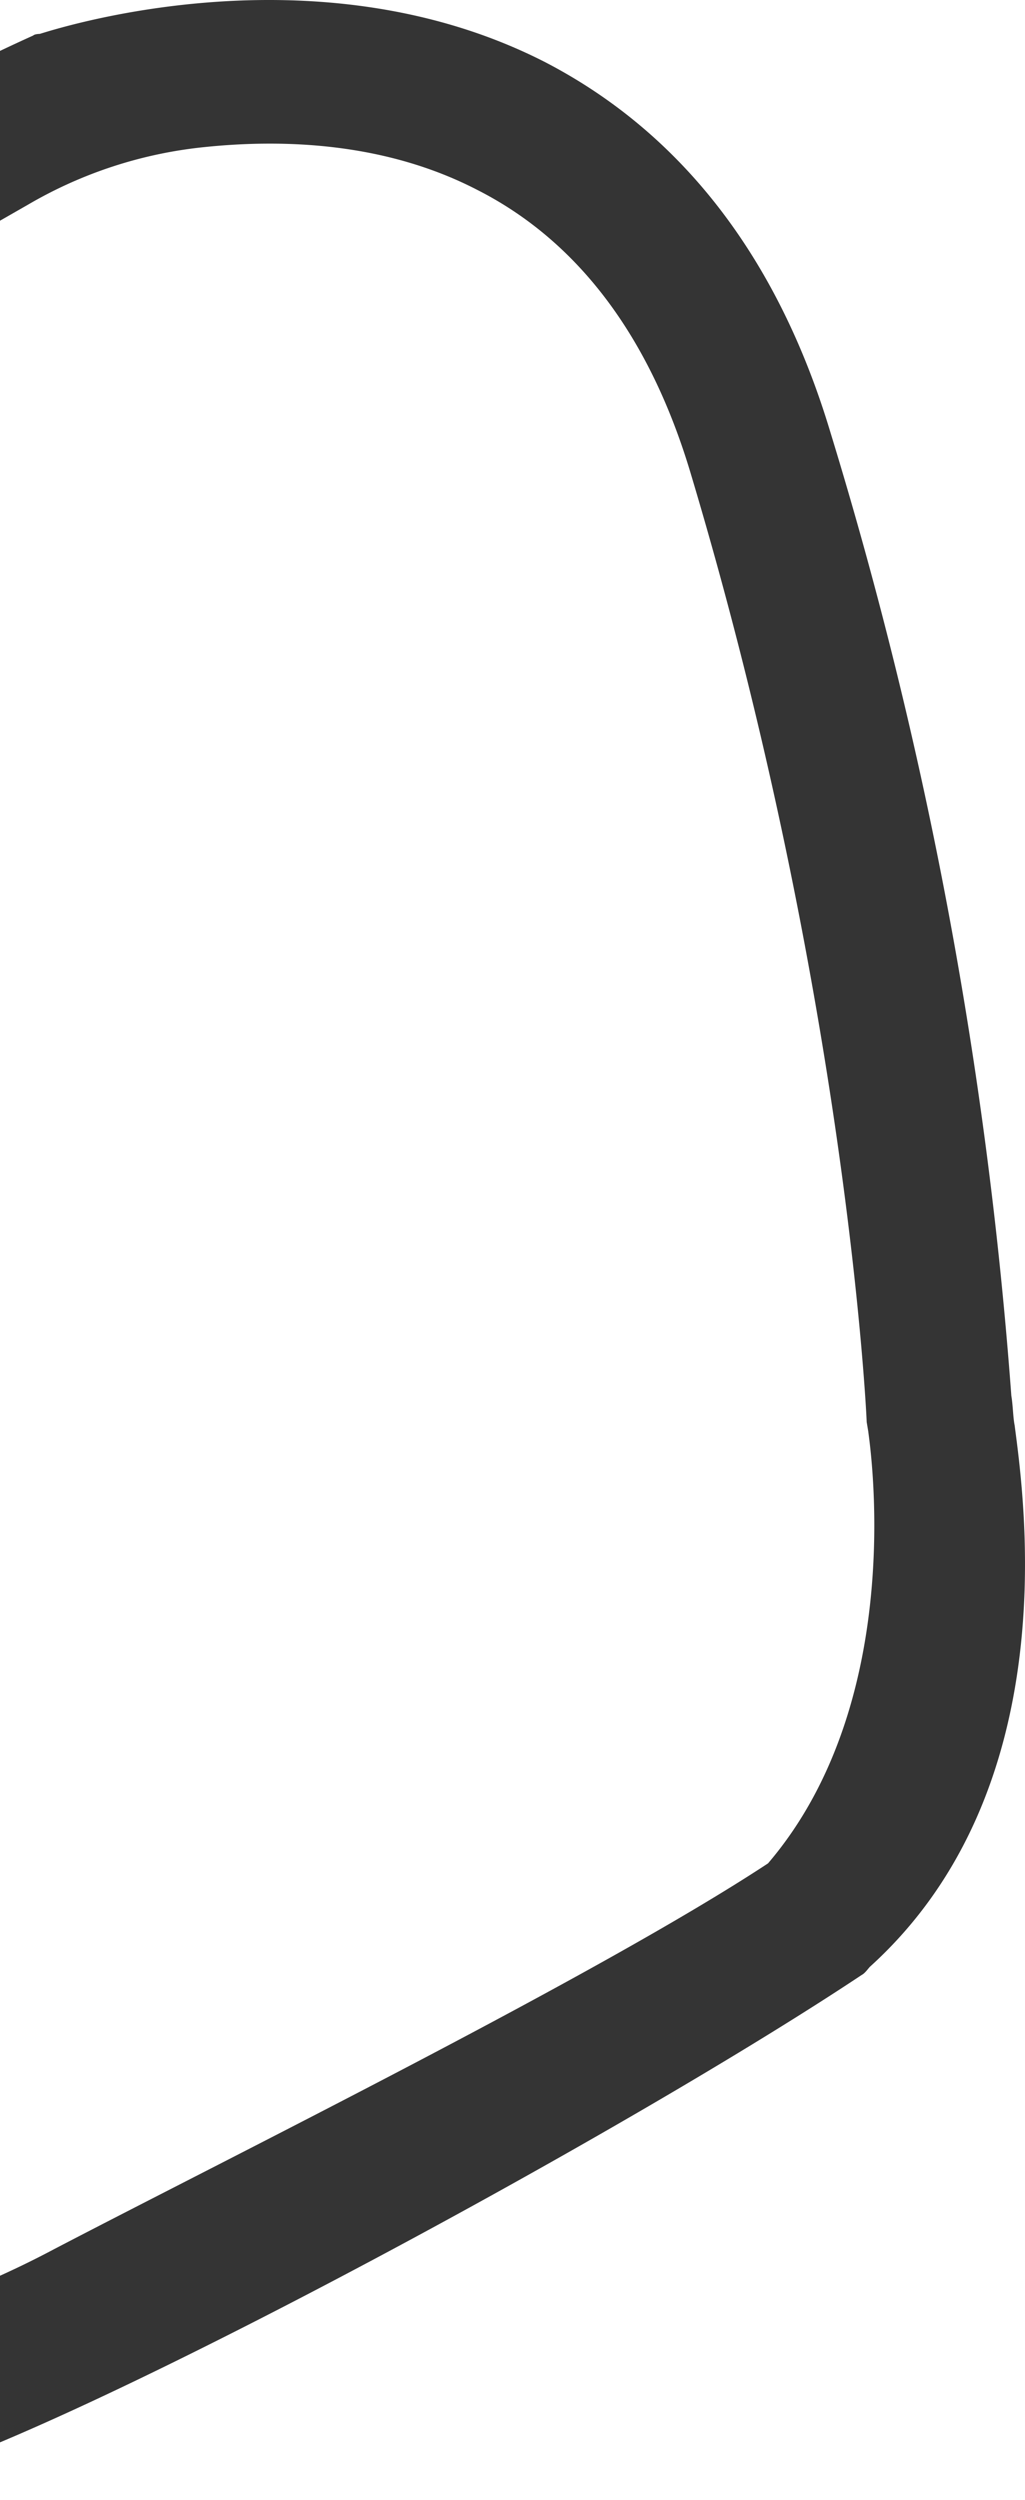
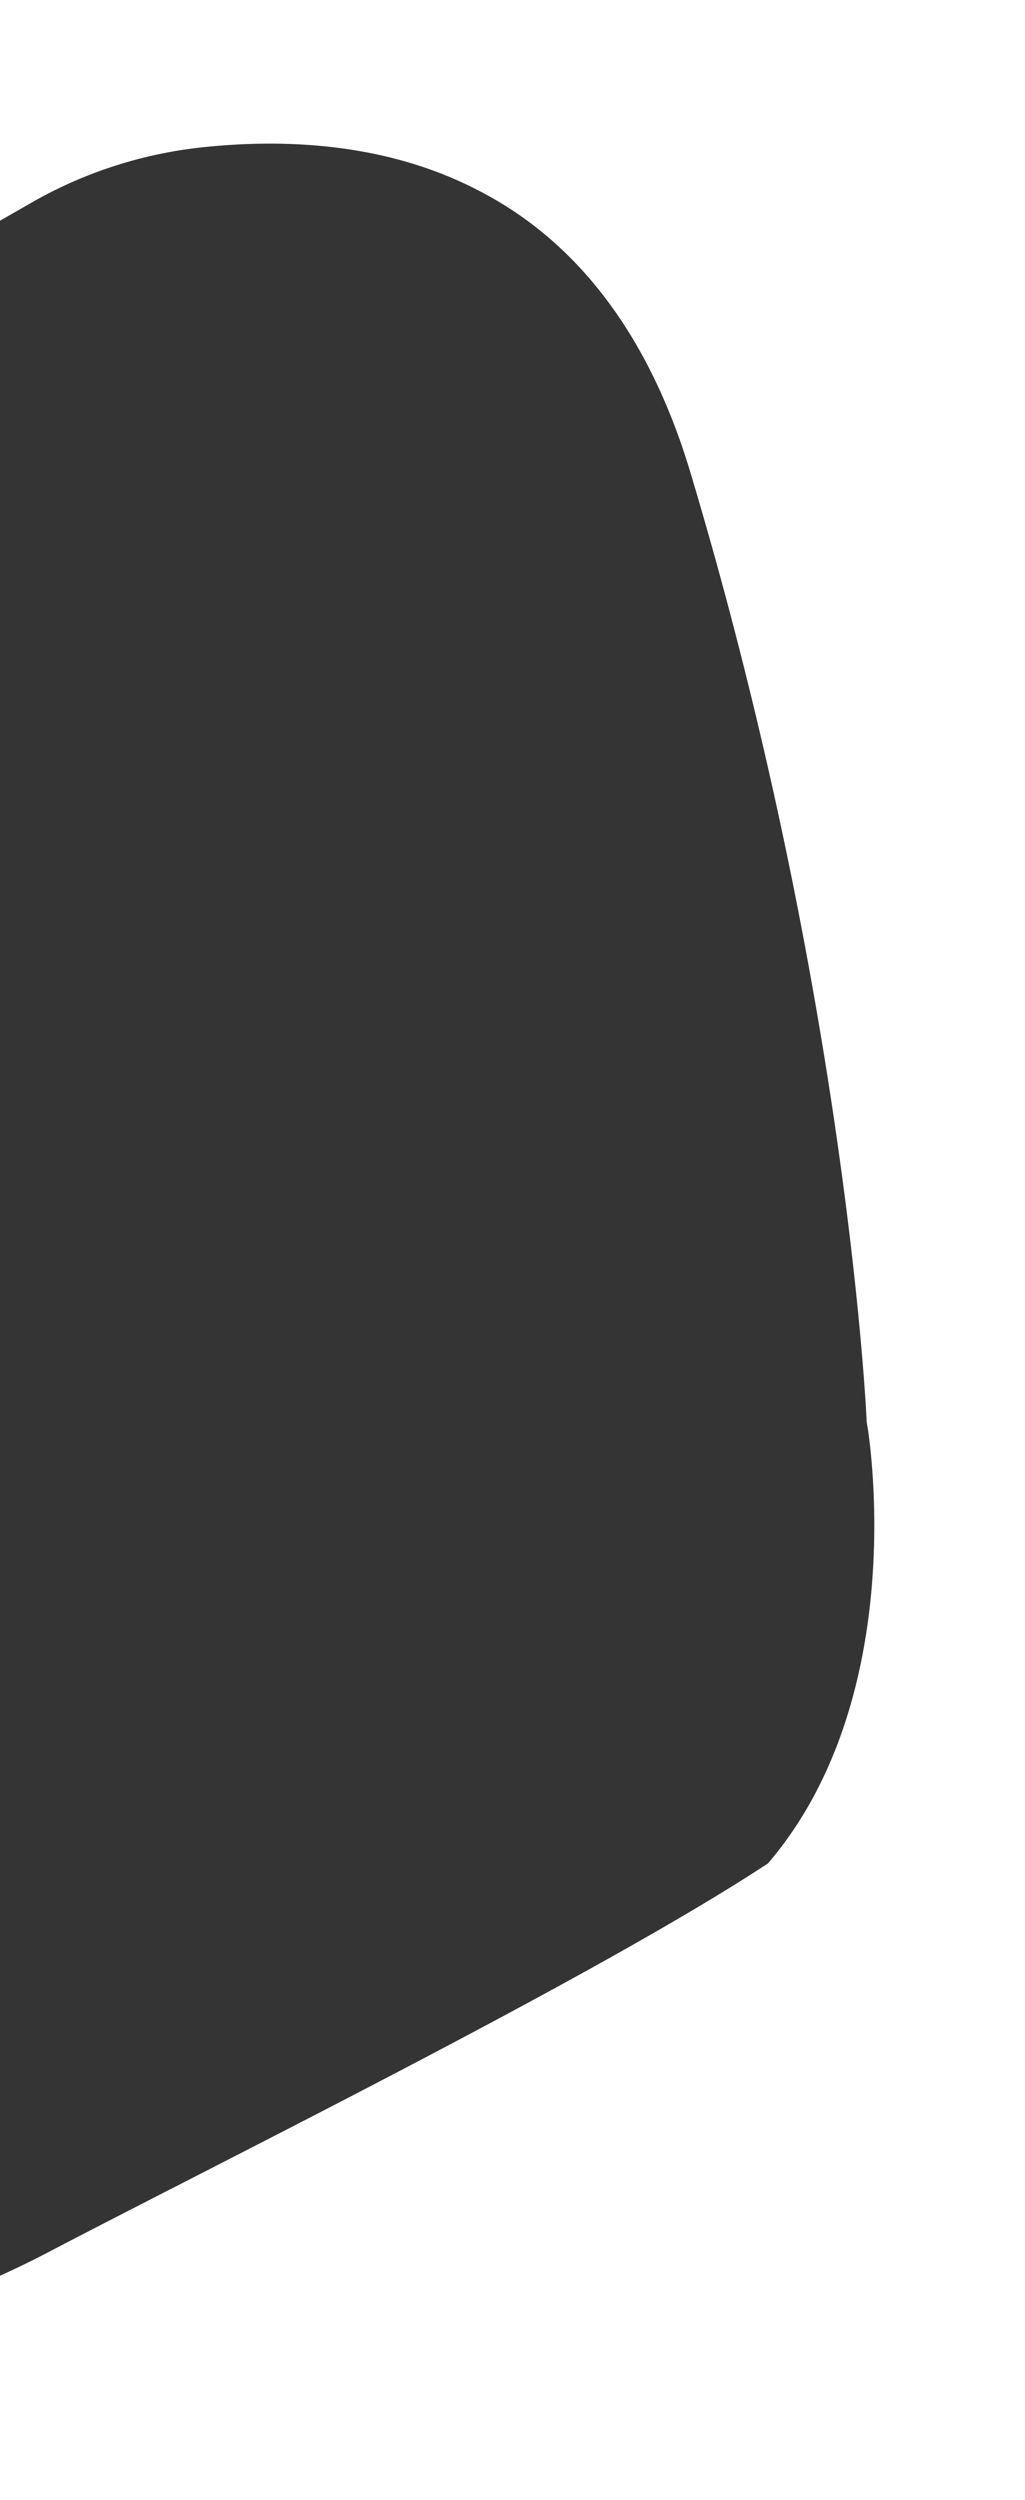
<svg xmlns="http://www.w3.org/2000/svg" width="98" height="239" fill="none" viewBox="0 0 98 239">
-   <path fill="#343434" fill-rule="evenodd" d="M-35.498 239c-11.317 0-24.049-1.882-35.524-7.686-.785-.471-1.729-.784-2.514-1.255a85.3 85.3 0 0 1-33.952-27.293l-36.31-48.313-.315-.47c-8.016-16-15.089-52.234 15.719-75.136l.786-.47S-31.254 18.927 3.17 3.398c.157-.157.629-.157.629-.157 1.1-.313 26.092-8.627 48.255 2.667 13.047 6.745 22.32 18.666 27.35 35.45a419.416 419.416 0 0 1 17.29 92.076c.158.941.158 2.039.315 2.824.943 7.215 4.873 34.822-13.832 51.763-.157.157-.472.627-.786.784-19.805 13.176-61.774 36.235-83.937 45.332a.94.94 0 0 1-.628.157A125.788 125.788 0 0 1-35.498 239Zm-100.127-100.86a43.757 43.757 0 0 0 6.917 14.117l31.908 42.509a73.712 73.712 0 0 0 29.394 23.372l1.1.47a61.57 61.57 0 0 0 27.507 6.902 89.751 89.751 0 0 0 44.012-10.509c17.133-8.941 52.029-26.196 68.218-36.862 13.676-16 9.589-40.94 9.589-41.254l-.157-.941c0-.471-1.887-40.783-16.82-90.664-3.929-13.177-10.845-22.274-20.433-27.137-8.803-4.549-18.548-4.863-26.093-4.078a41.73 41.73 0 0 0-16.819 5.49l-114.745 65.724c-8.488 4.862-11.632 7.215-14.304 10.038-13.643 14.118-12.071 31.843-9.274 42.823Z" clip-rule="evenodd" />
+   <path fill="#343434" fill-rule="evenodd" d="M-35.498 239c-11.317 0-24.049-1.882-35.524-7.686-.785-.471-1.729-.784-2.514-1.255a85.3 85.3 0 0 1-33.952-27.293l-36.31-48.313-.315-.47c-8.016-16-15.089-52.234 15.719-75.136l.786-.47c.157-.157.629-.157.629-.157 1.1-.313 26.092-8.627 48.255 2.667 13.047 6.745 22.32 18.666 27.35 35.45a419.416 419.416 0 0 1 17.29 92.076c.158.941.158 2.039.315 2.824.943 7.215 4.873 34.822-13.832 51.763-.157.157-.472.627-.786.784-19.805 13.176-61.774 36.235-83.937 45.332a.94.94 0 0 1-.628.157A125.788 125.788 0 0 1-35.498 239Zm-100.127-100.86a43.757 43.757 0 0 0 6.917 14.117l31.908 42.509a73.712 73.712 0 0 0 29.394 23.372l1.1.47a61.57 61.57 0 0 0 27.507 6.902 89.751 89.751 0 0 0 44.012-10.509c17.133-8.941 52.029-26.196 68.218-36.862 13.676-16 9.589-40.94 9.589-41.254l-.157-.941c0-.471-1.887-40.783-16.82-90.664-3.929-13.177-10.845-22.274-20.433-27.137-8.803-4.549-18.548-4.863-26.093-4.078a41.73 41.73 0 0 0-16.819 5.49l-114.745 65.724c-8.488 4.862-11.632 7.215-14.304 10.038-13.643 14.118-12.071 31.843-9.274 42.823Z" clip-rule="evenodd" />
</svg>